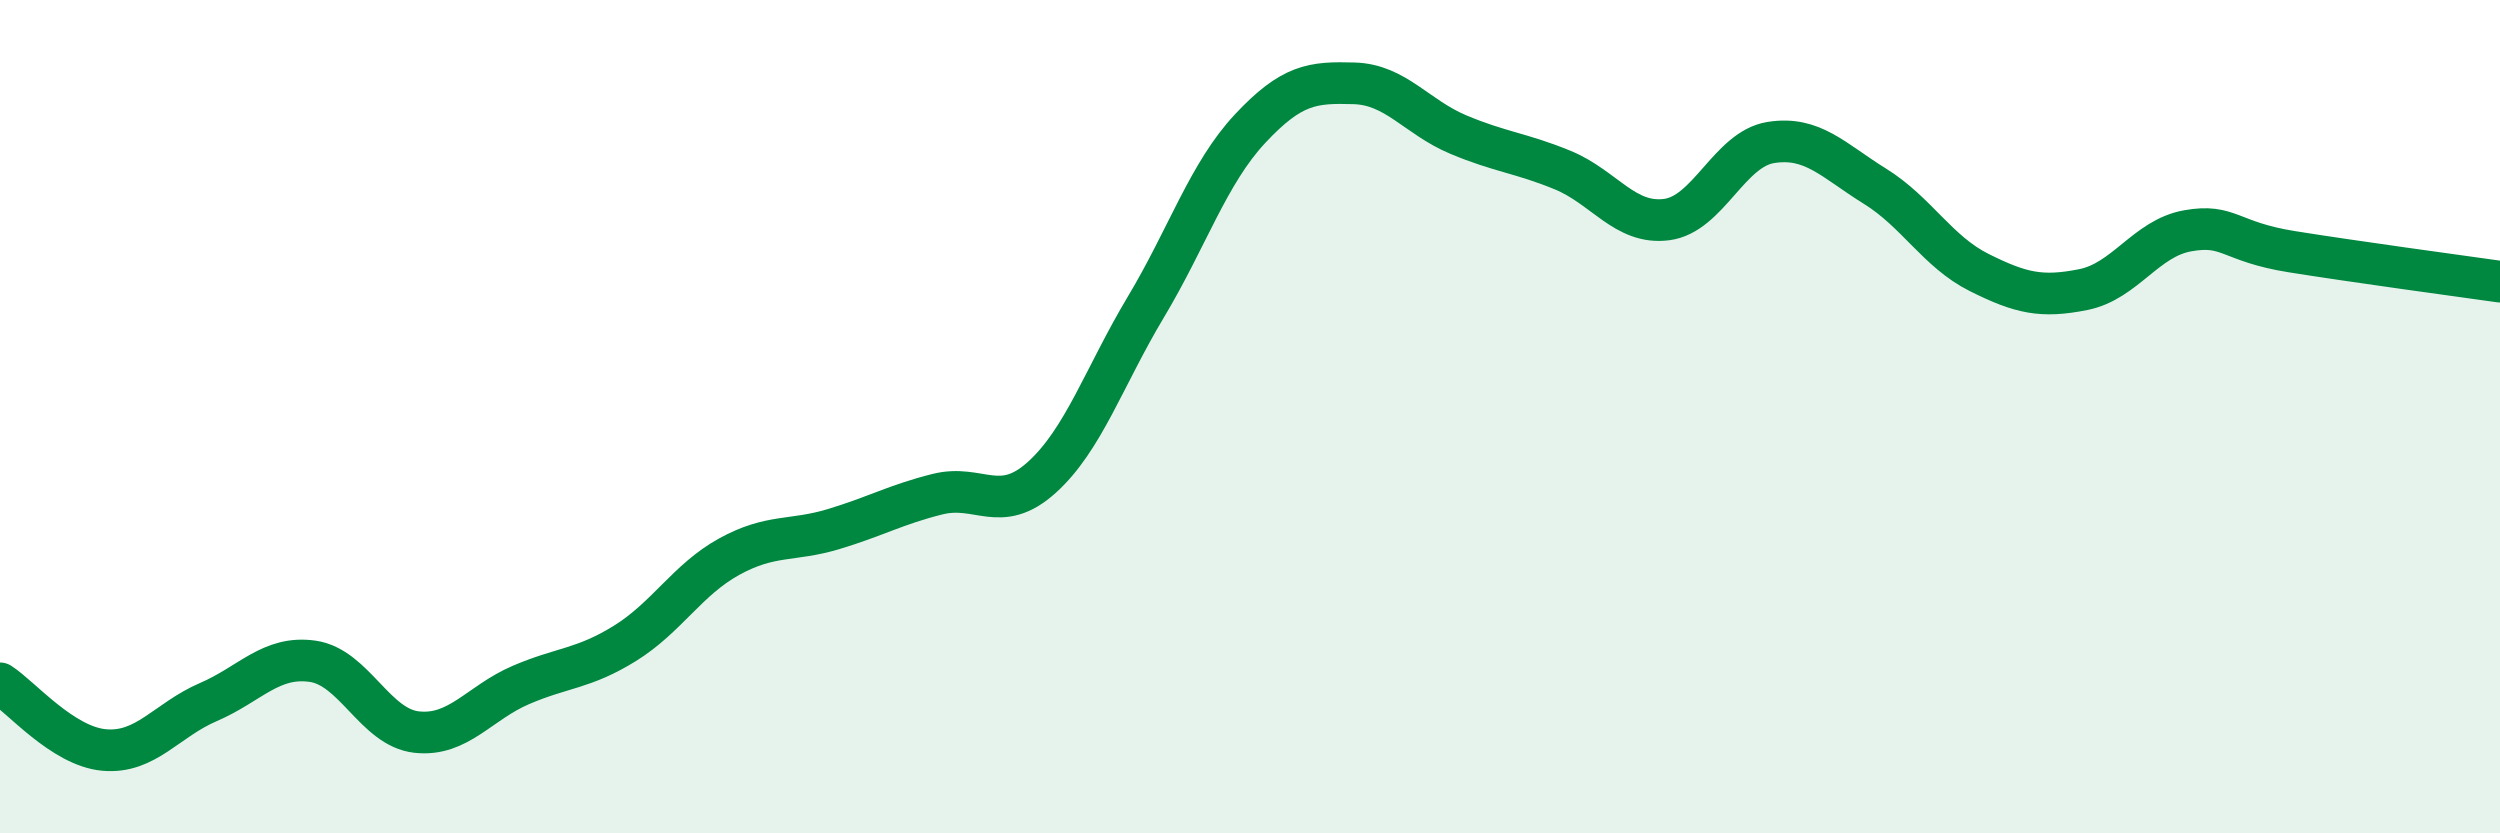
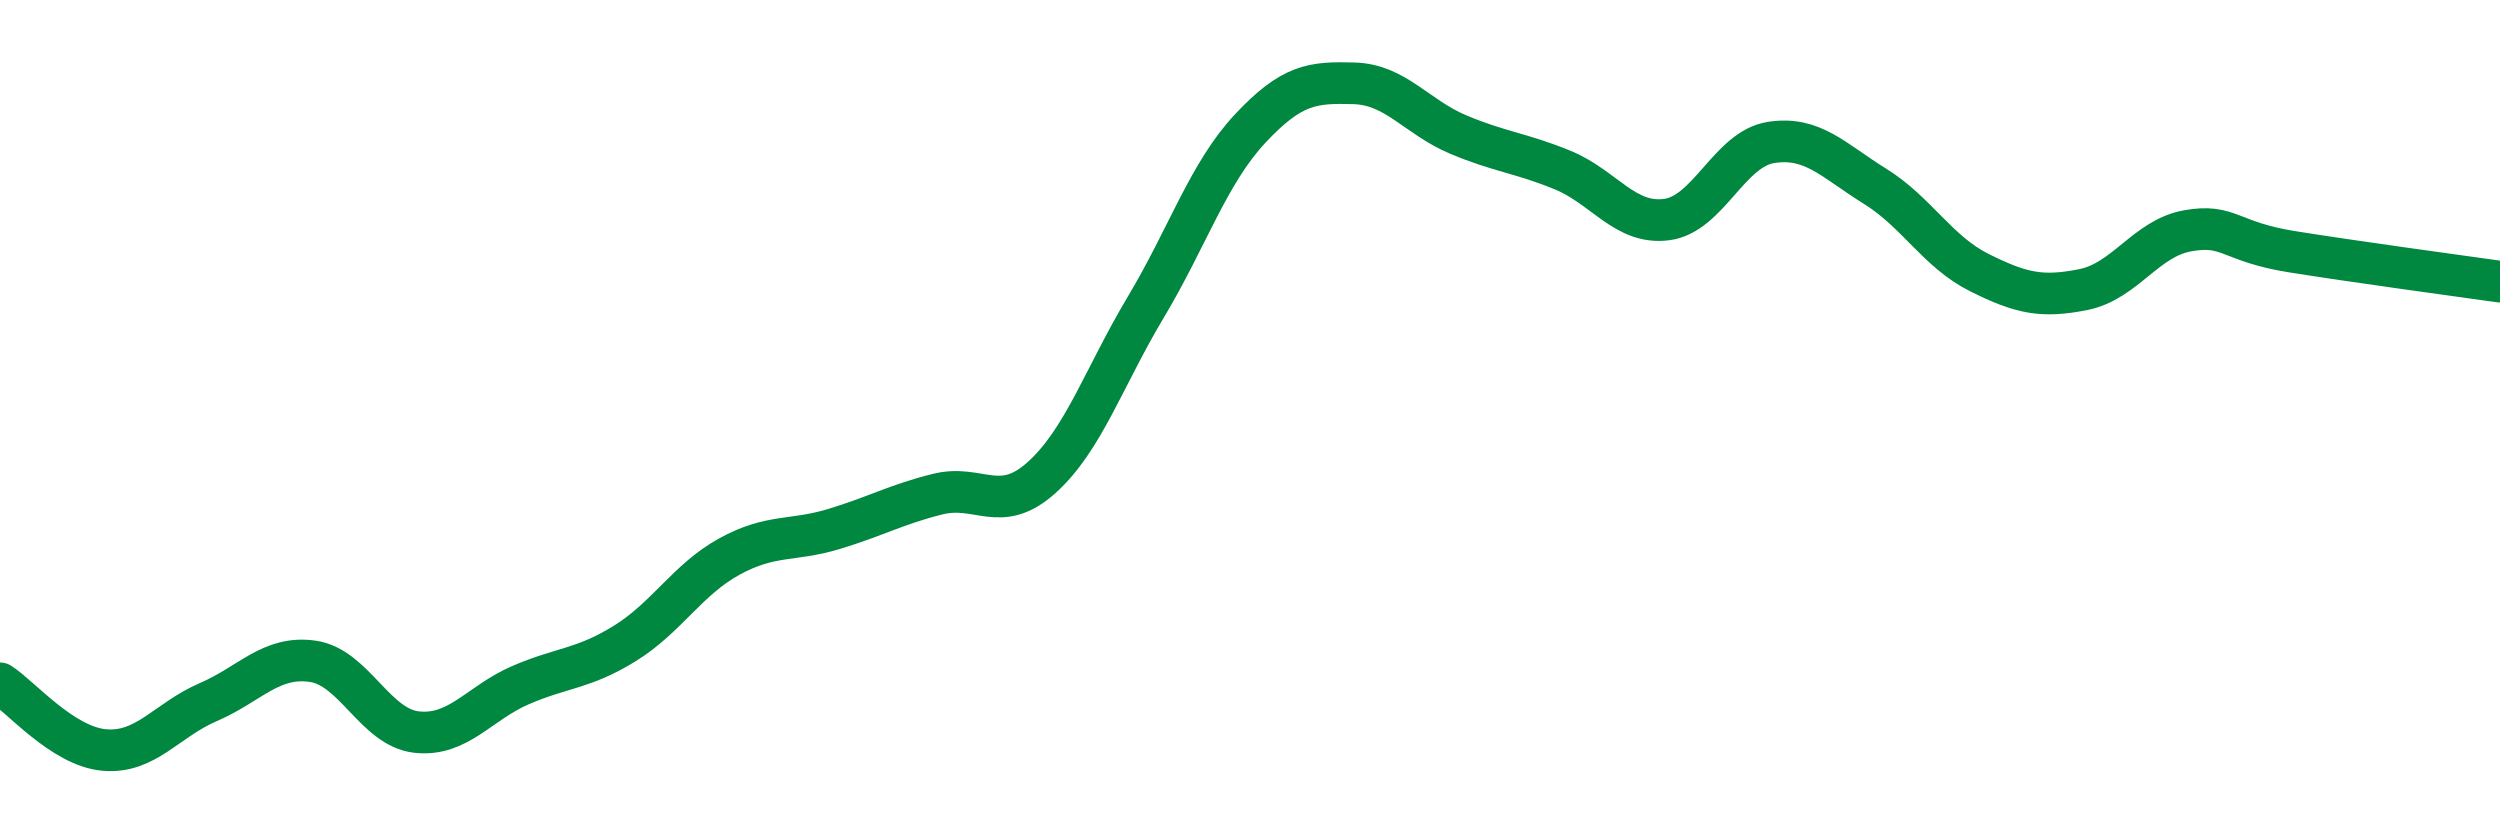
<svg xmlns="http://www.w3.org/2000/svg" width="60" height="20" viewBox="0 0 60 20">
-   <path d="M 0,16.4 C 0.5,16.72 1.5,17.91 2.5,18 C 3.5,18.09 4,17.28 5,16.85 C 6,16.42 6.5,15.73 7.5,15.87 C 8.5,16.01 9,17.46 10,17.57 C 11,17.68 11.5,16.87 12.5,16.44 C 13.5,16.01 14,16.06 15,15.44 C 16,14.82 16.5,13.91 17.5,13.36 C 18.5,12.81 19,13 20,12.7 C 21,12.4 21.5,12.11 22.5,11.86 C 23.5,11.61 24,12.36 25,11.46 C 26,10.56 26.5,9.04 27.5,7.37 C 28.5,5.7 29,4.16 30,3.09 C 31,2.02 31.5,1.97 32.5,2 C 33.5,2.03 34,2.81 35,3.23 C 36,3.65 36.5,3.67 37.5,4.08 C 38.5,4.49 39,5.4 40,5.27 C 41,5.14 41.5,3.58 42.5,3.42 C 43.5,3.26 44,3.85 45,4.47 C 46,5.09 46.5,6.04 47.5,6.54 C 48.5,7.04 49,7.15 50,6.95 C 51,6.75 51.5,5.72 52.5,5.54 C 53.5,5.36 53.5,5.8 55,6.04 C 56.5,6.28 59,6.62 60,6.76L60 20L0 20Z" fill="#008740" opacity="0.1" stroke-linecap="round" stroke-linejoin="round" />
  <path d="M 0,16.4 C 0.5,16.72 1.5,17.91 2.5,18 C 3.5,18.09 4,17.28 5,16.85 C 6,16.42 6.5,15.73 7.5,15.87 C 8.5,16.01 9,17.46 10,17.57 C 11,17.68 11.5,16.87 12.5,16.44 C 13.5,16.01 14,16.06 15,15.44 C 16,14.82 16.5,13.91 17.5,13.36 C 18.5,12.81 19,13 20,12.7 C 21,12.4 21.5,12.11 22.5,11.86 C 23.5,11.61 24,12.36 25,11.46 C 26,10.56 26.5,9.04 27.5,7.37 C 28.5,5.7 29,4.16 30,3.09 C 31,2.02 31.5,1.97 32.5,2 C 33.5,2.03 34,2.81 35,3.23 C 36,3.65 36.5,3.67 37.5,4.08 C 38.5,4.49 39,5.4 40,5.27 C 41,5.14 41.5,3.58 42.5,3.42 C 43.5,3.26 44,3.85 45,4.47 C 46,5.09 46.5,6.04 47.5,6.54 C 48.5,7.04 49,7.15 50,6.95 C 51,6.75 51.5,5.72 52.5,5.54 C 53.5,5.36 53.5,5.8 55,6.04 C 56.5,6.28 59,6.62 60,6.76" stroke="#008740" stroke-width="1" fill="none" stroke-linecap="round" stroke-linejoin="round" />
</svg>